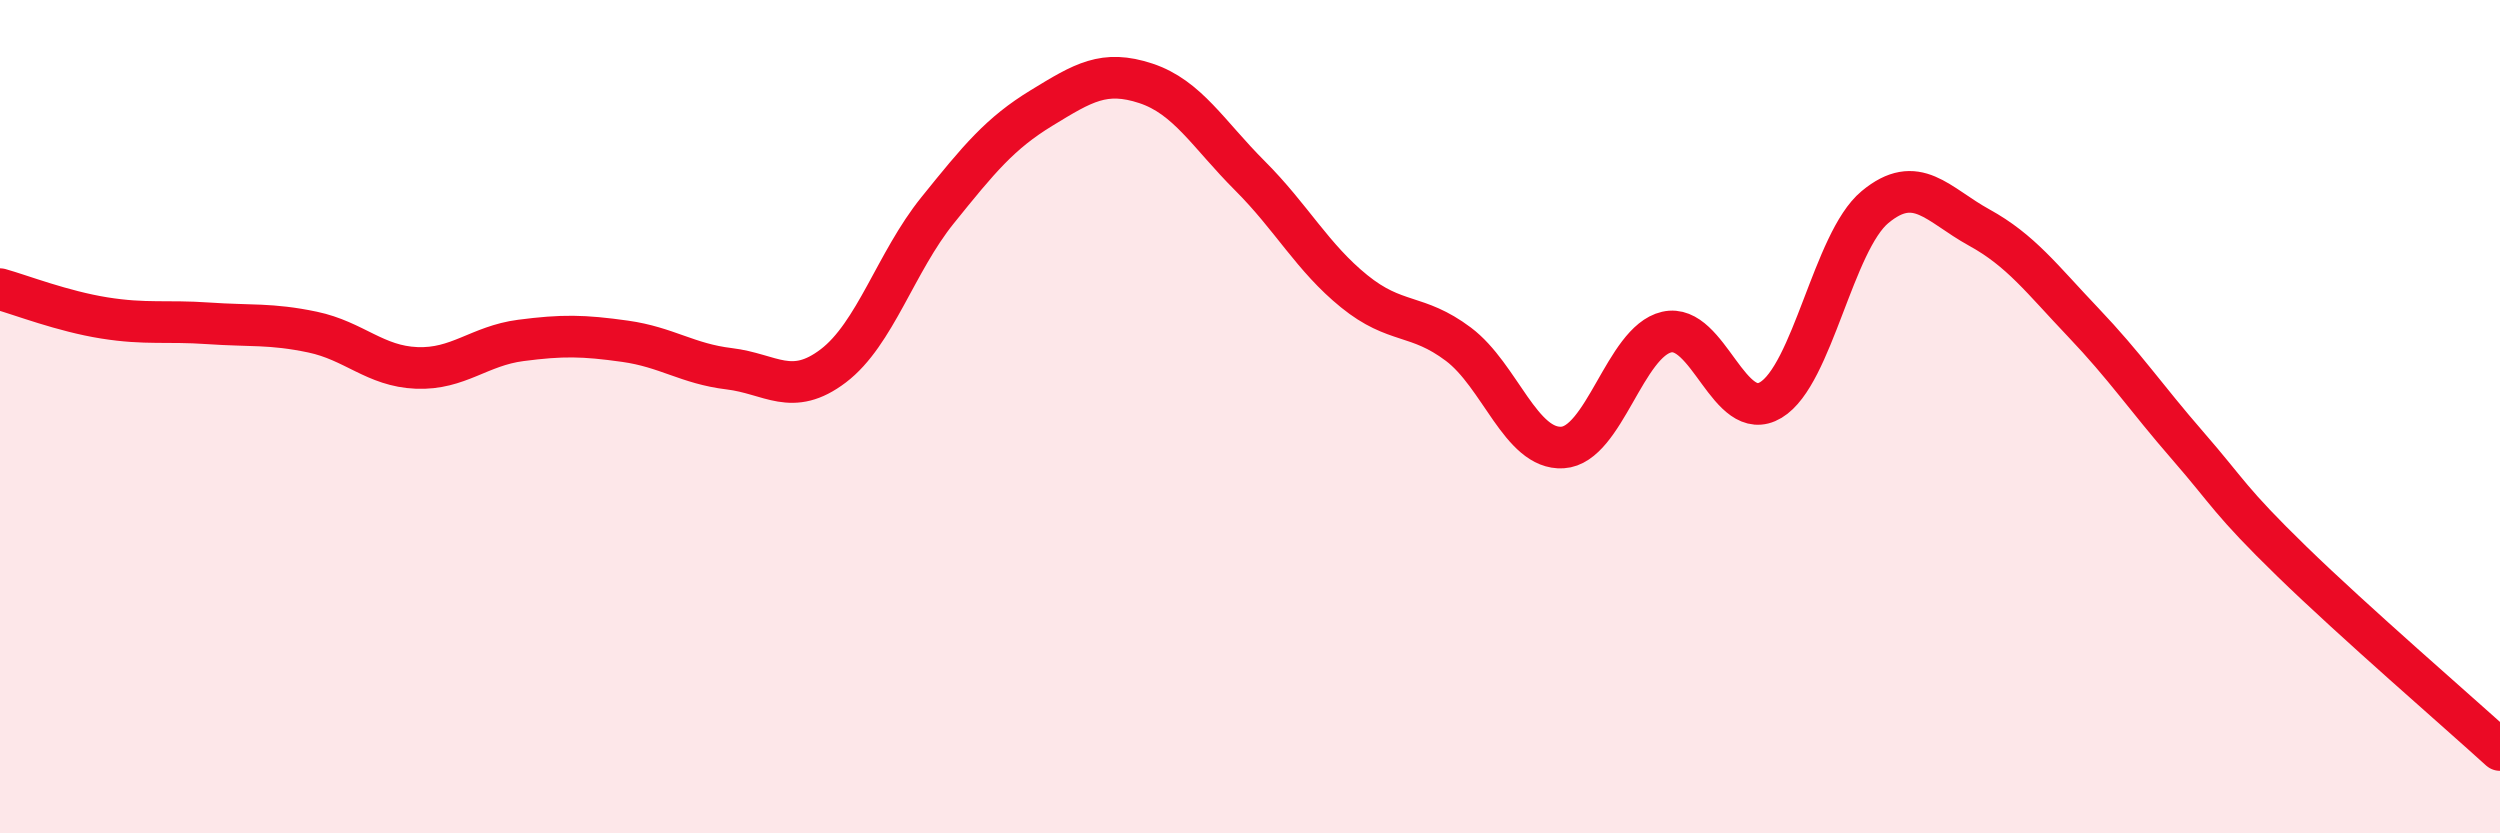
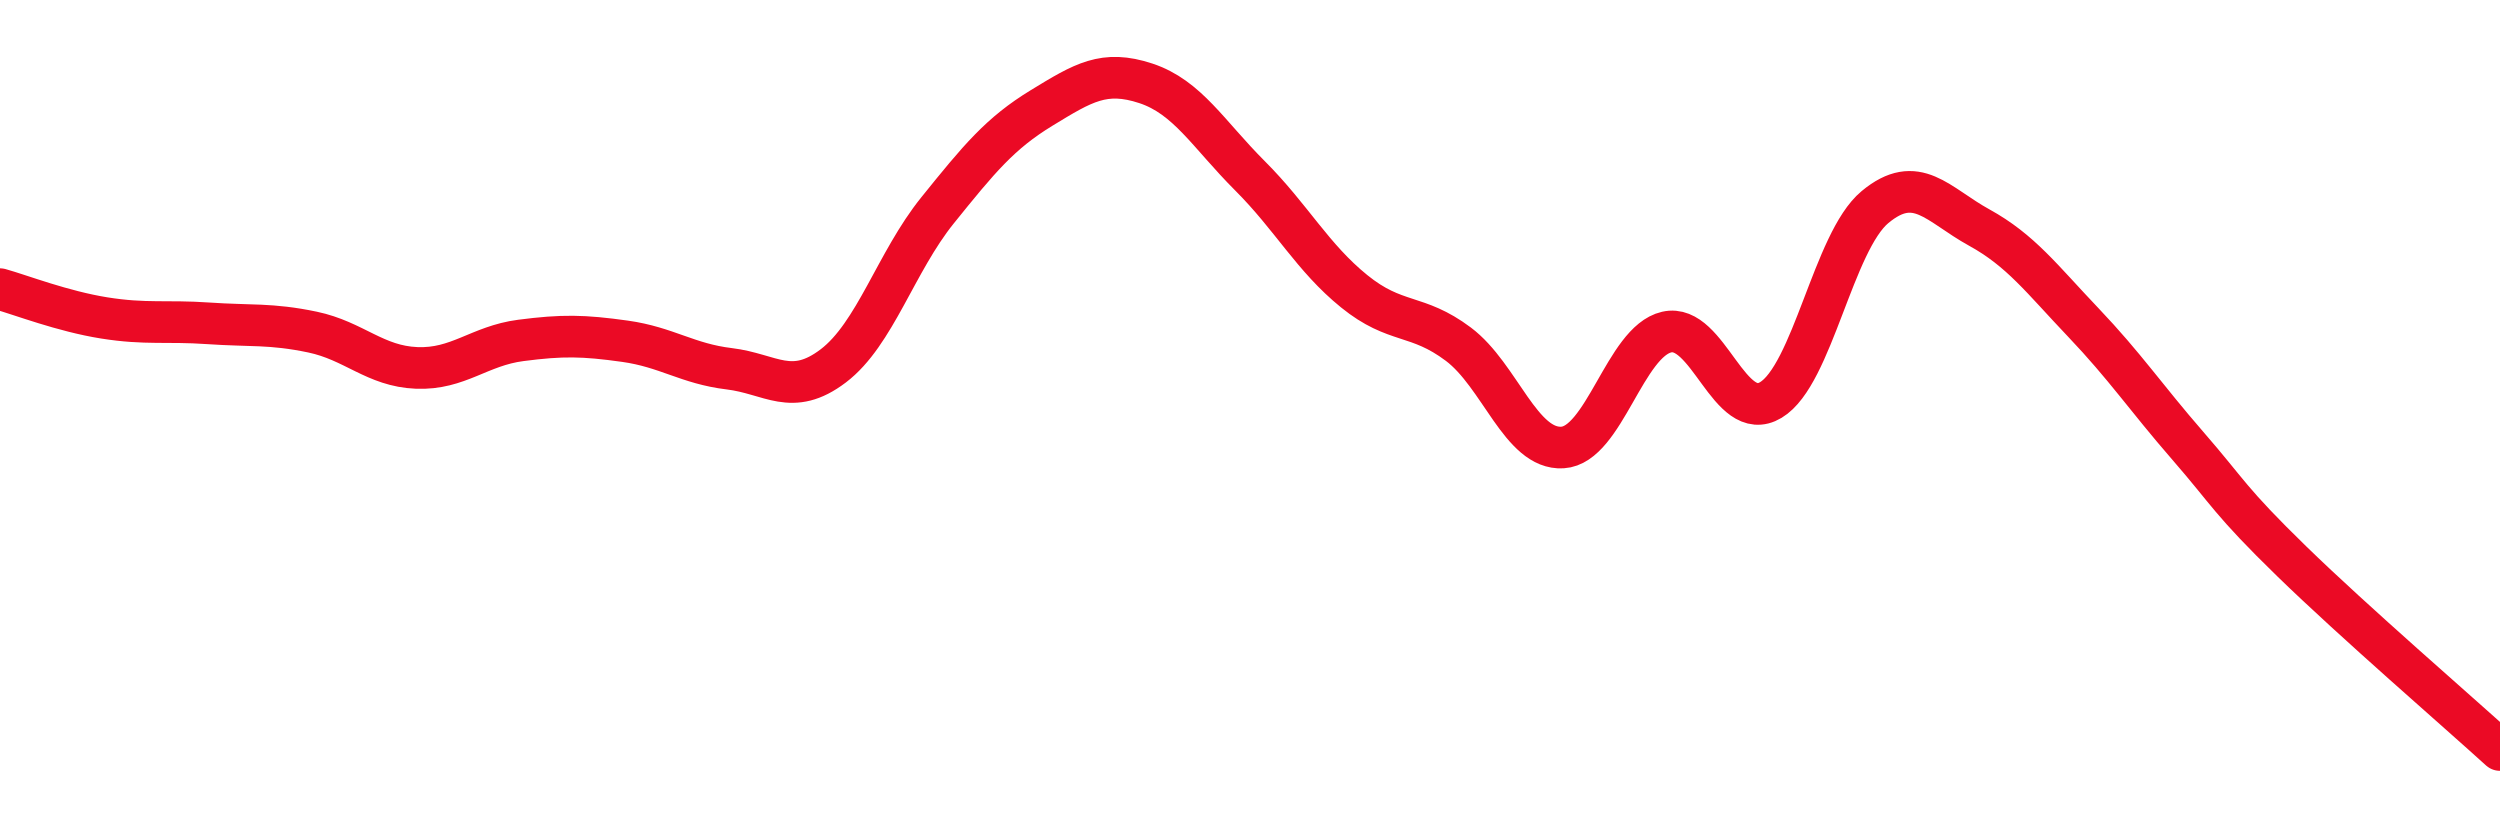
<svg xmlns="http://www.w3.org/2000/svg" width="60" height="20" viewBox="0 0 60 20">
-   <path d="M 0,6.94 C 0.5,7.08 1.5,7.47 2.5,7.63 C 3.5,7.79 4,7.69 5,7.76 C 6,7.83 6.5,7.76 7.5,7.97 C 8.5,8.18 9,8.79 10,8.83 C 11,8.87 11.5,8.3 12.5,8.17 C 13.5,8.04 14,8.05 15,8.19 C 16,8.33 16.5,8.73 17.5,8.85 C 18.5,8.97 19,9.54 20,8.78 C 21,8.02 21.5,6.29 22.5,5.05 C 23.5,3.81 24,3.2 25,2.59 C 26,1.98 26.5,1.67 27.5,2 C 28.5,2.33 29,3.22 30,4.22 C 31,5.22 31.5,6.18 32.5,6.99 C 33.5,7.8 34,7.51 35,8.26 C 36,9.01 36.5,10.8 37.5,10.74 C 38.5,10.68 39,8.2 40,7.97 C 41,7.74 41.5,10.2 42.5,9.6 C 43.5,9 44,5.8 45,4.97 C 46,4.14 46.5,4.91 47.5,5.46 C 48.5,6.01 49,6.69 50,7.74 C 51,8.79 51.5,9.54 52.5,10.69 C 53.5,11.84 53.5,12.01 55,13.47 C 56.5,14.93 59,17.09 60,18L60 20L0 20Z" fill="#EB0A25" opacity="0.1" stroke-linecap="round" stroke-linejoin="round" />
  <path d="M 0,6.94 C 0.5,7.08 1.5,7.47 2.5,7.63 C 3.5,7.79 4,7.69 5,7.76 C 6,7.83 6.5,7.76 7.5,7.97 C 8.5,8.18 9,8.79 10,8.83 C 11,8.87 11.5,8.3 12.5,8.17 C 13.5,8.04 14,8.05 15,8.19 C 16,8.33 16.5,8.73 17.5,8.85 C 18.5,8.97 19,9.54 20,8.78 C 21,8.02 21.5,6.29 22.5,5.05 C 23.5,3.81 24,3.2 25,2.59 C 26,1.98 26.5,1.67 27.5,2 C 28.5,2.33 29,3.22 30,4.22 C 31,5.22 31.5,6.18 32.5,6.99 C 33.5,7.8 34,7.51 35,8.26 C 36,9.01 36.5,10.8 37.5,10.74 C 38.5,10.68 39,8.2 40,7.97 C 41,7.74 41.5,10.2 42.5,9.6 C 43.5,9 44,5.8 45,4.97 C 46,4.14 46.5,4.91 47.5,5.46 C 48.5,6.01 49,6.69 50,7.74 C 51,8.79 51.5,9.54 52.5,10.69 C 53.5,11.84 53.5,12.01 55,13.47 C 56.5,14.93 59,17.09 60,18" stroke="#EB0A25" stroke-width="1" fill="none" stroke-linecap="round" stroke-linejoin="round" />
</svg>